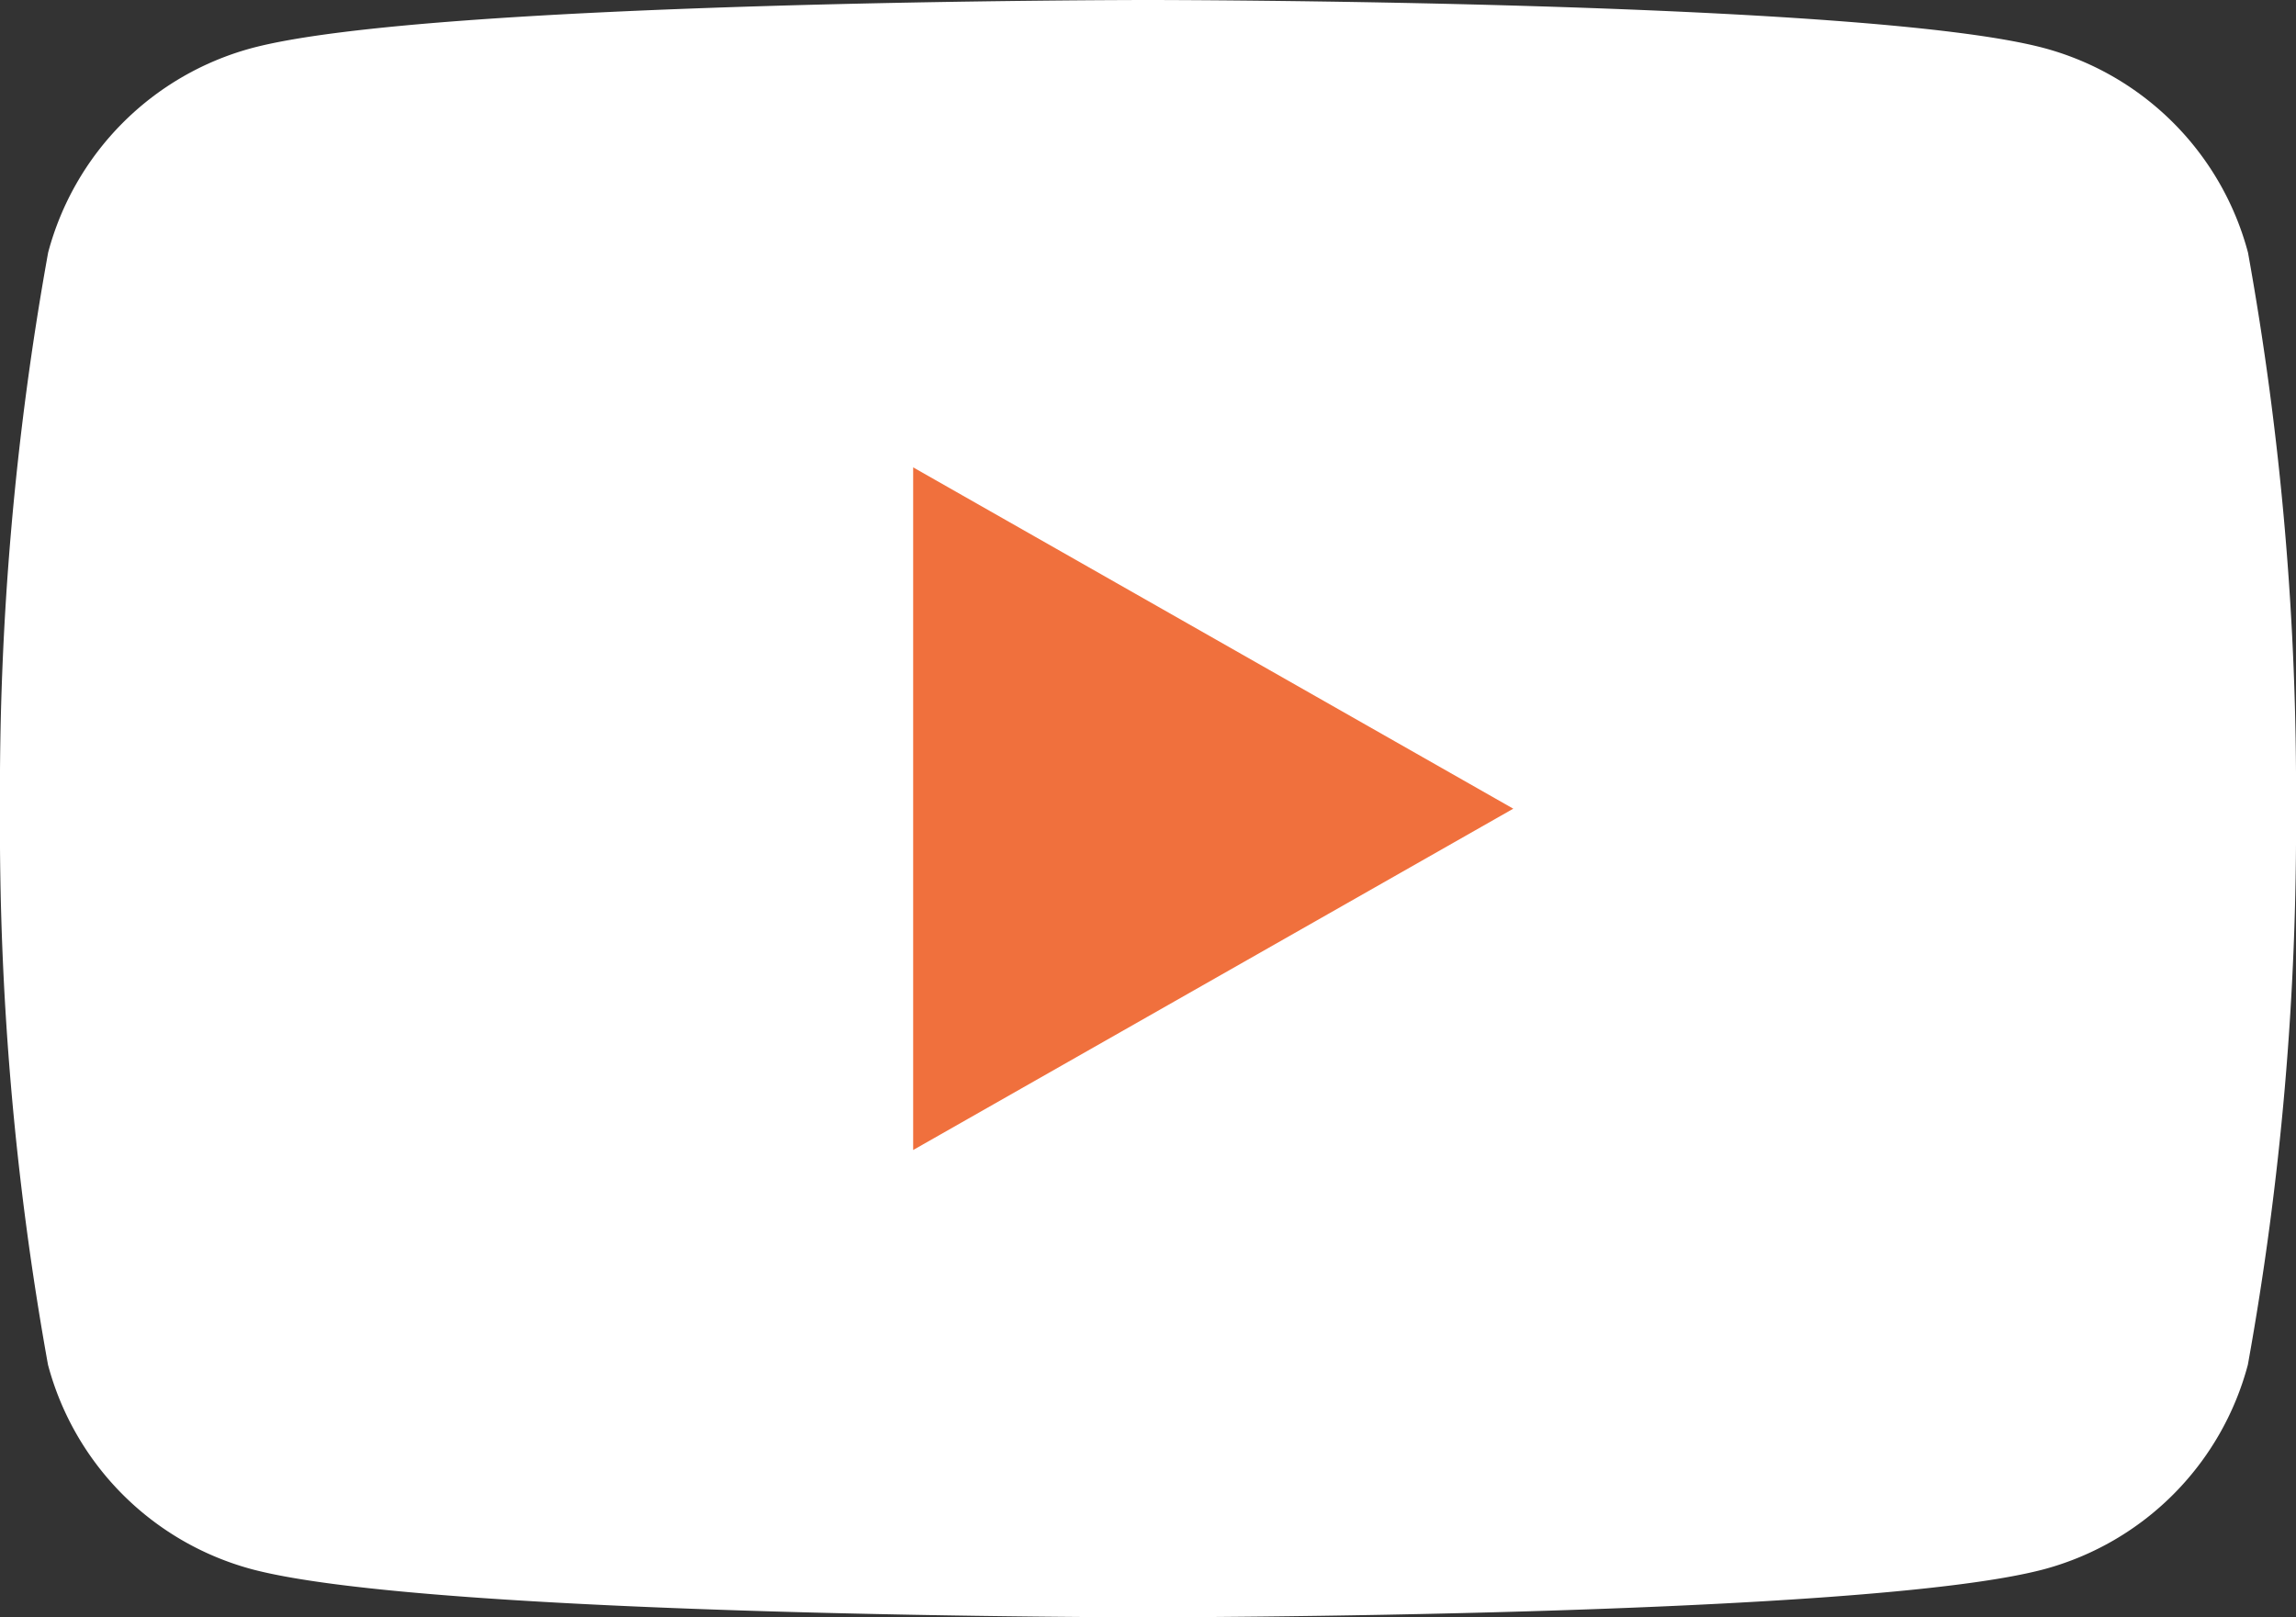
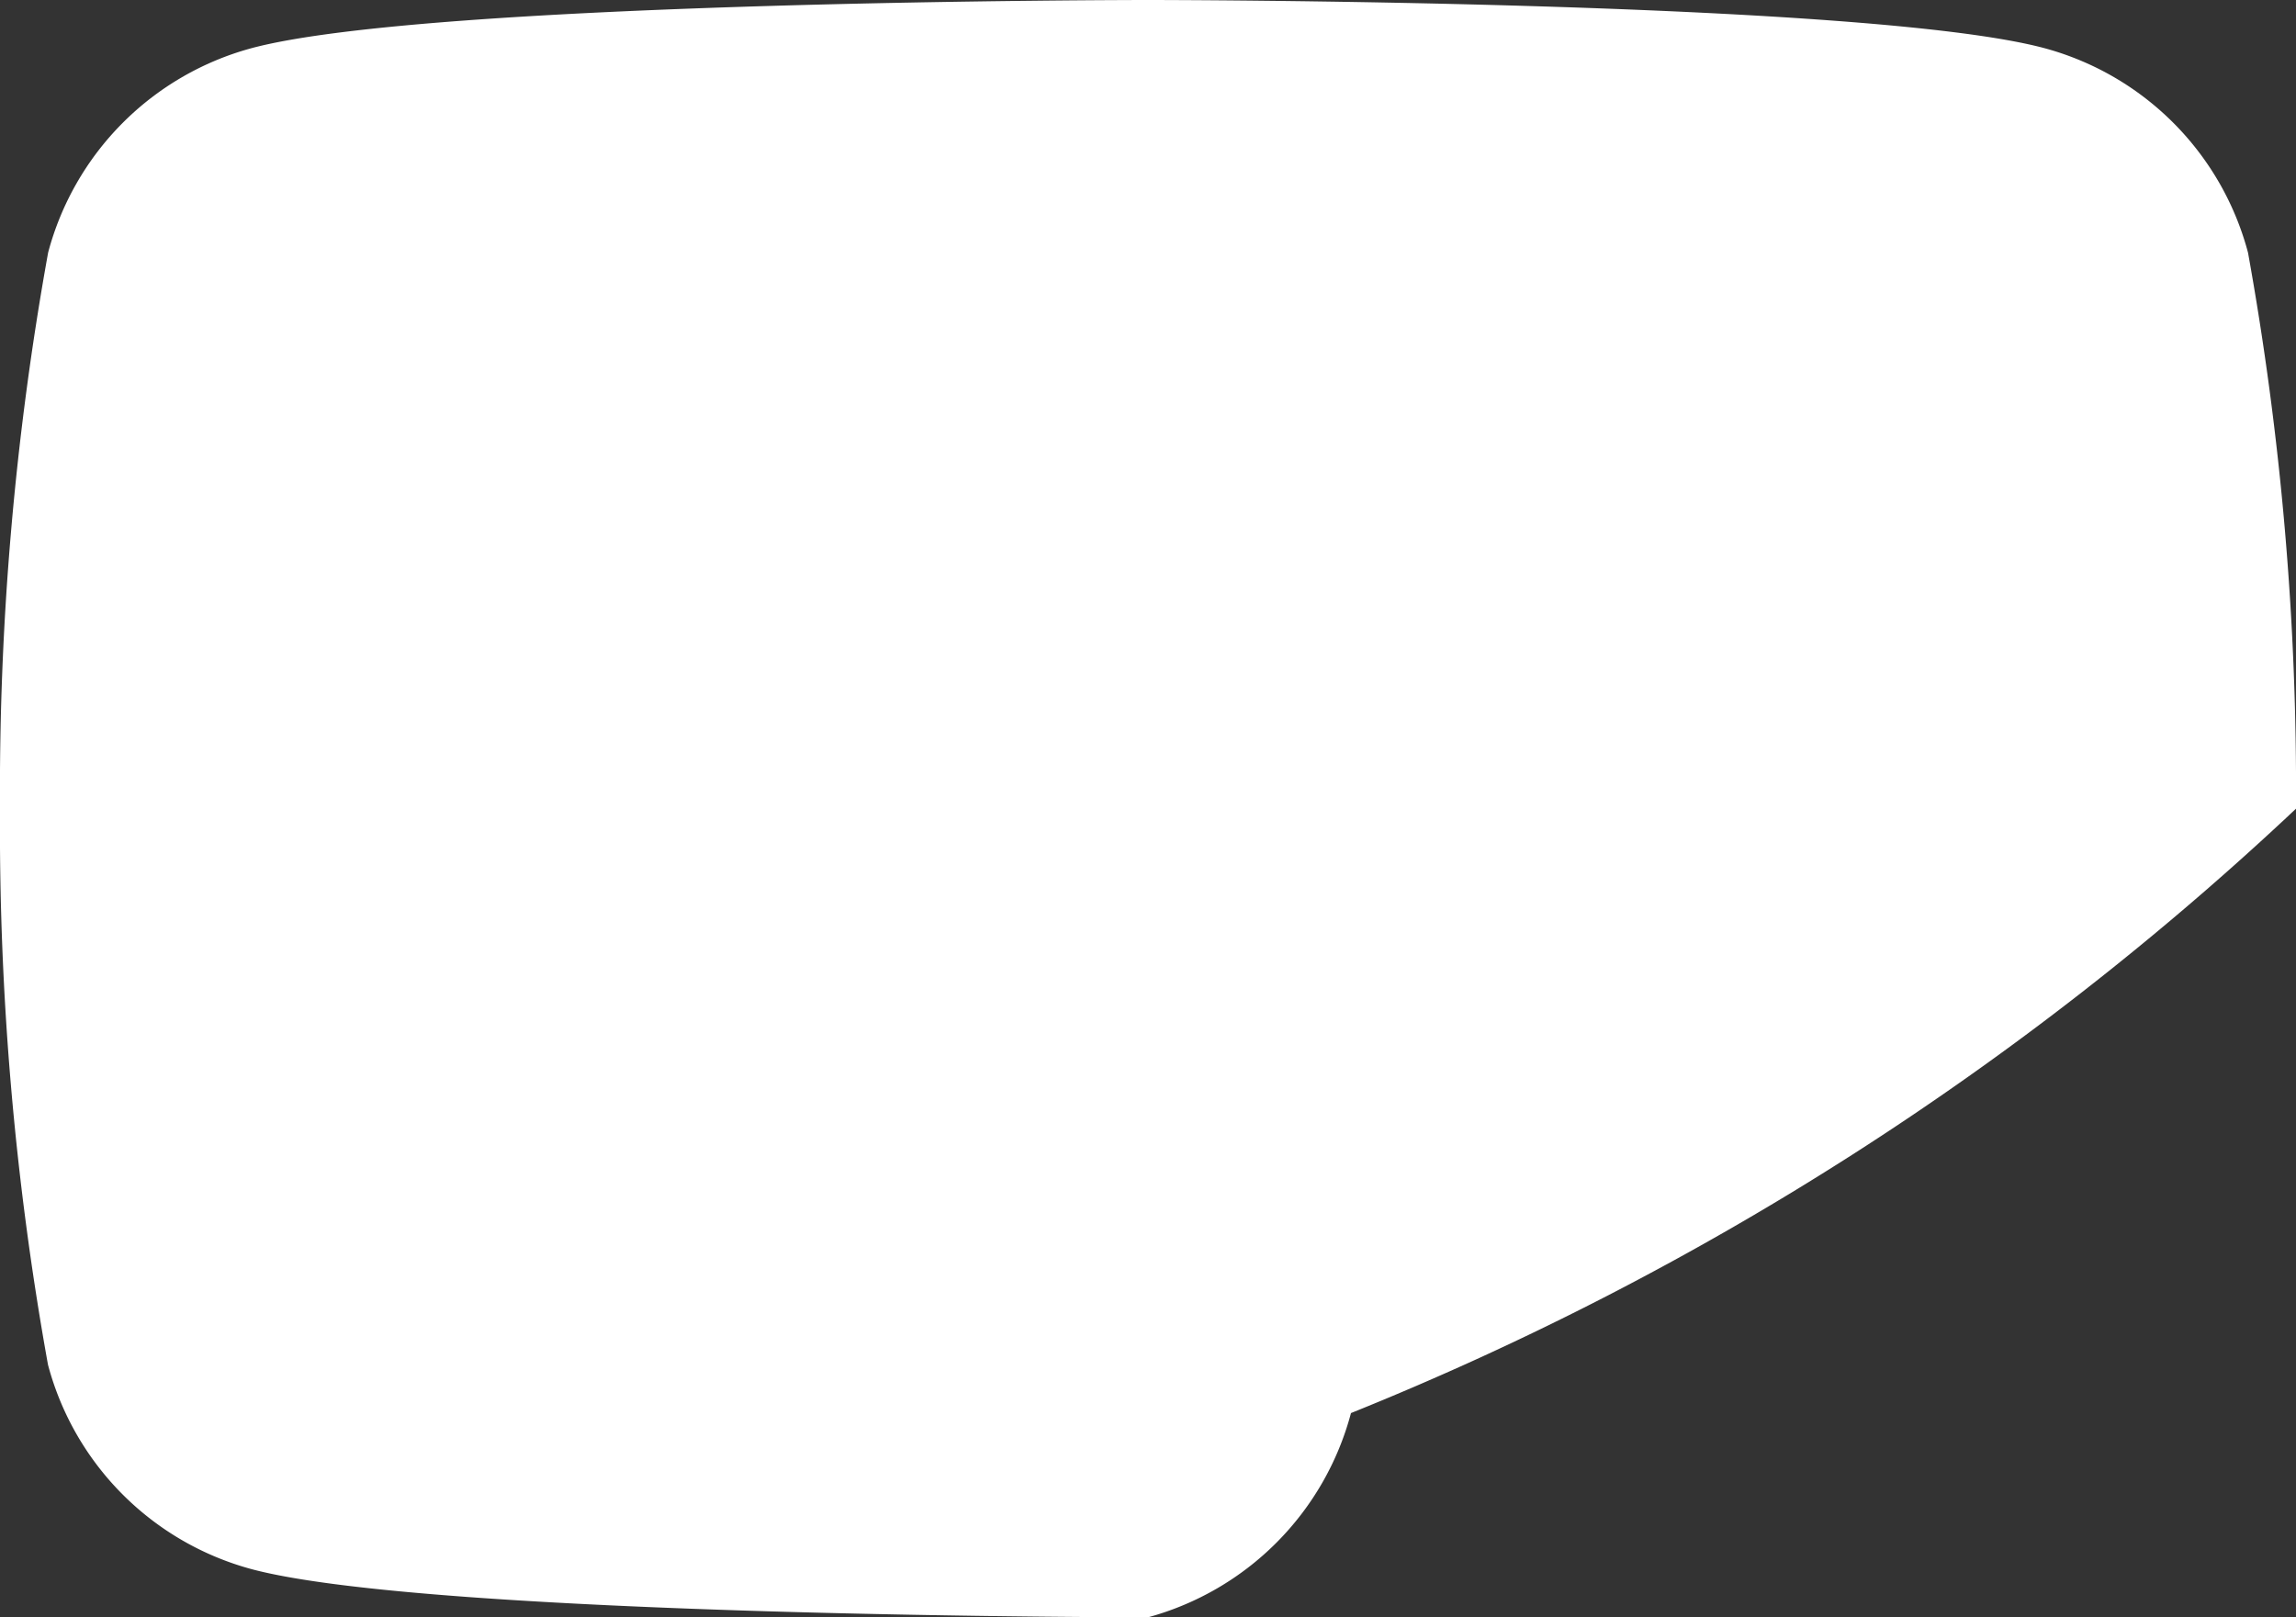
<svg xmlns="http://www.w3.org/2000/svg" width="32" height="22.545" viewBox="0 0 32 22.545">
  <rect x="0" y="0" width="32" height="22.545" fill="#333333" stroke="none" />
  <g id="icon-youtube" transform="translate(-8 -34)">
-     <path id="Path_448" data-name="Path 448" d="M39.331,37.521A4.021,4.021,0,0,0,36.5,34.673C34.007,34,24,34,24,34s-10.007,0-12.5.673a4.021,4.021,0,0,0-2.829,2.847A42.175,42.175,0,0,0,8,45.273a42.175,42.175,0,0,0,.669,7.752A4.021,4.021,0,0,0,11.5,55.872c2.5.673,12.5.673,12.5.673s10.007,0,12.5-.673a4.021,4.021,0,0,0,2.829-2.847A42.176,42.176,0,0,0,40,45.273,42.176,42.176,0,0,0,39.331,37.521Z" fill="#fff" />
-     <path id="Path_449" data-name="Path 449" d="M78,79.347l8.364-4.758L78,69.831Z" transform="translate(-57.273 -29.316)" fill="#f0703d" />
+     <path id="Path_448" data-name="Path 448" d="M39.331,37.521A4.021,4.021,0,0,0,36.5,34.673C34.007,34,24,34,24,34s-10.007,0-12.5.673a4.021,4.021,0,0,0-2.829,2.847A42.175,42.175,0,0,0,8,45.273a42.175,42.175,0,0,0,.669,7.752A4.021,4.021,0,0,0,11.5,55.872c2.5.673,12.5.673,12.5.673a4.021,4.021,0,0,0,2.829-2.847A42.176,42.176,0,0,0,40,45.273,42.176,42.176,0,0,0,39.331,37.521Z" fill="#fff" />
  </g>
</svg>